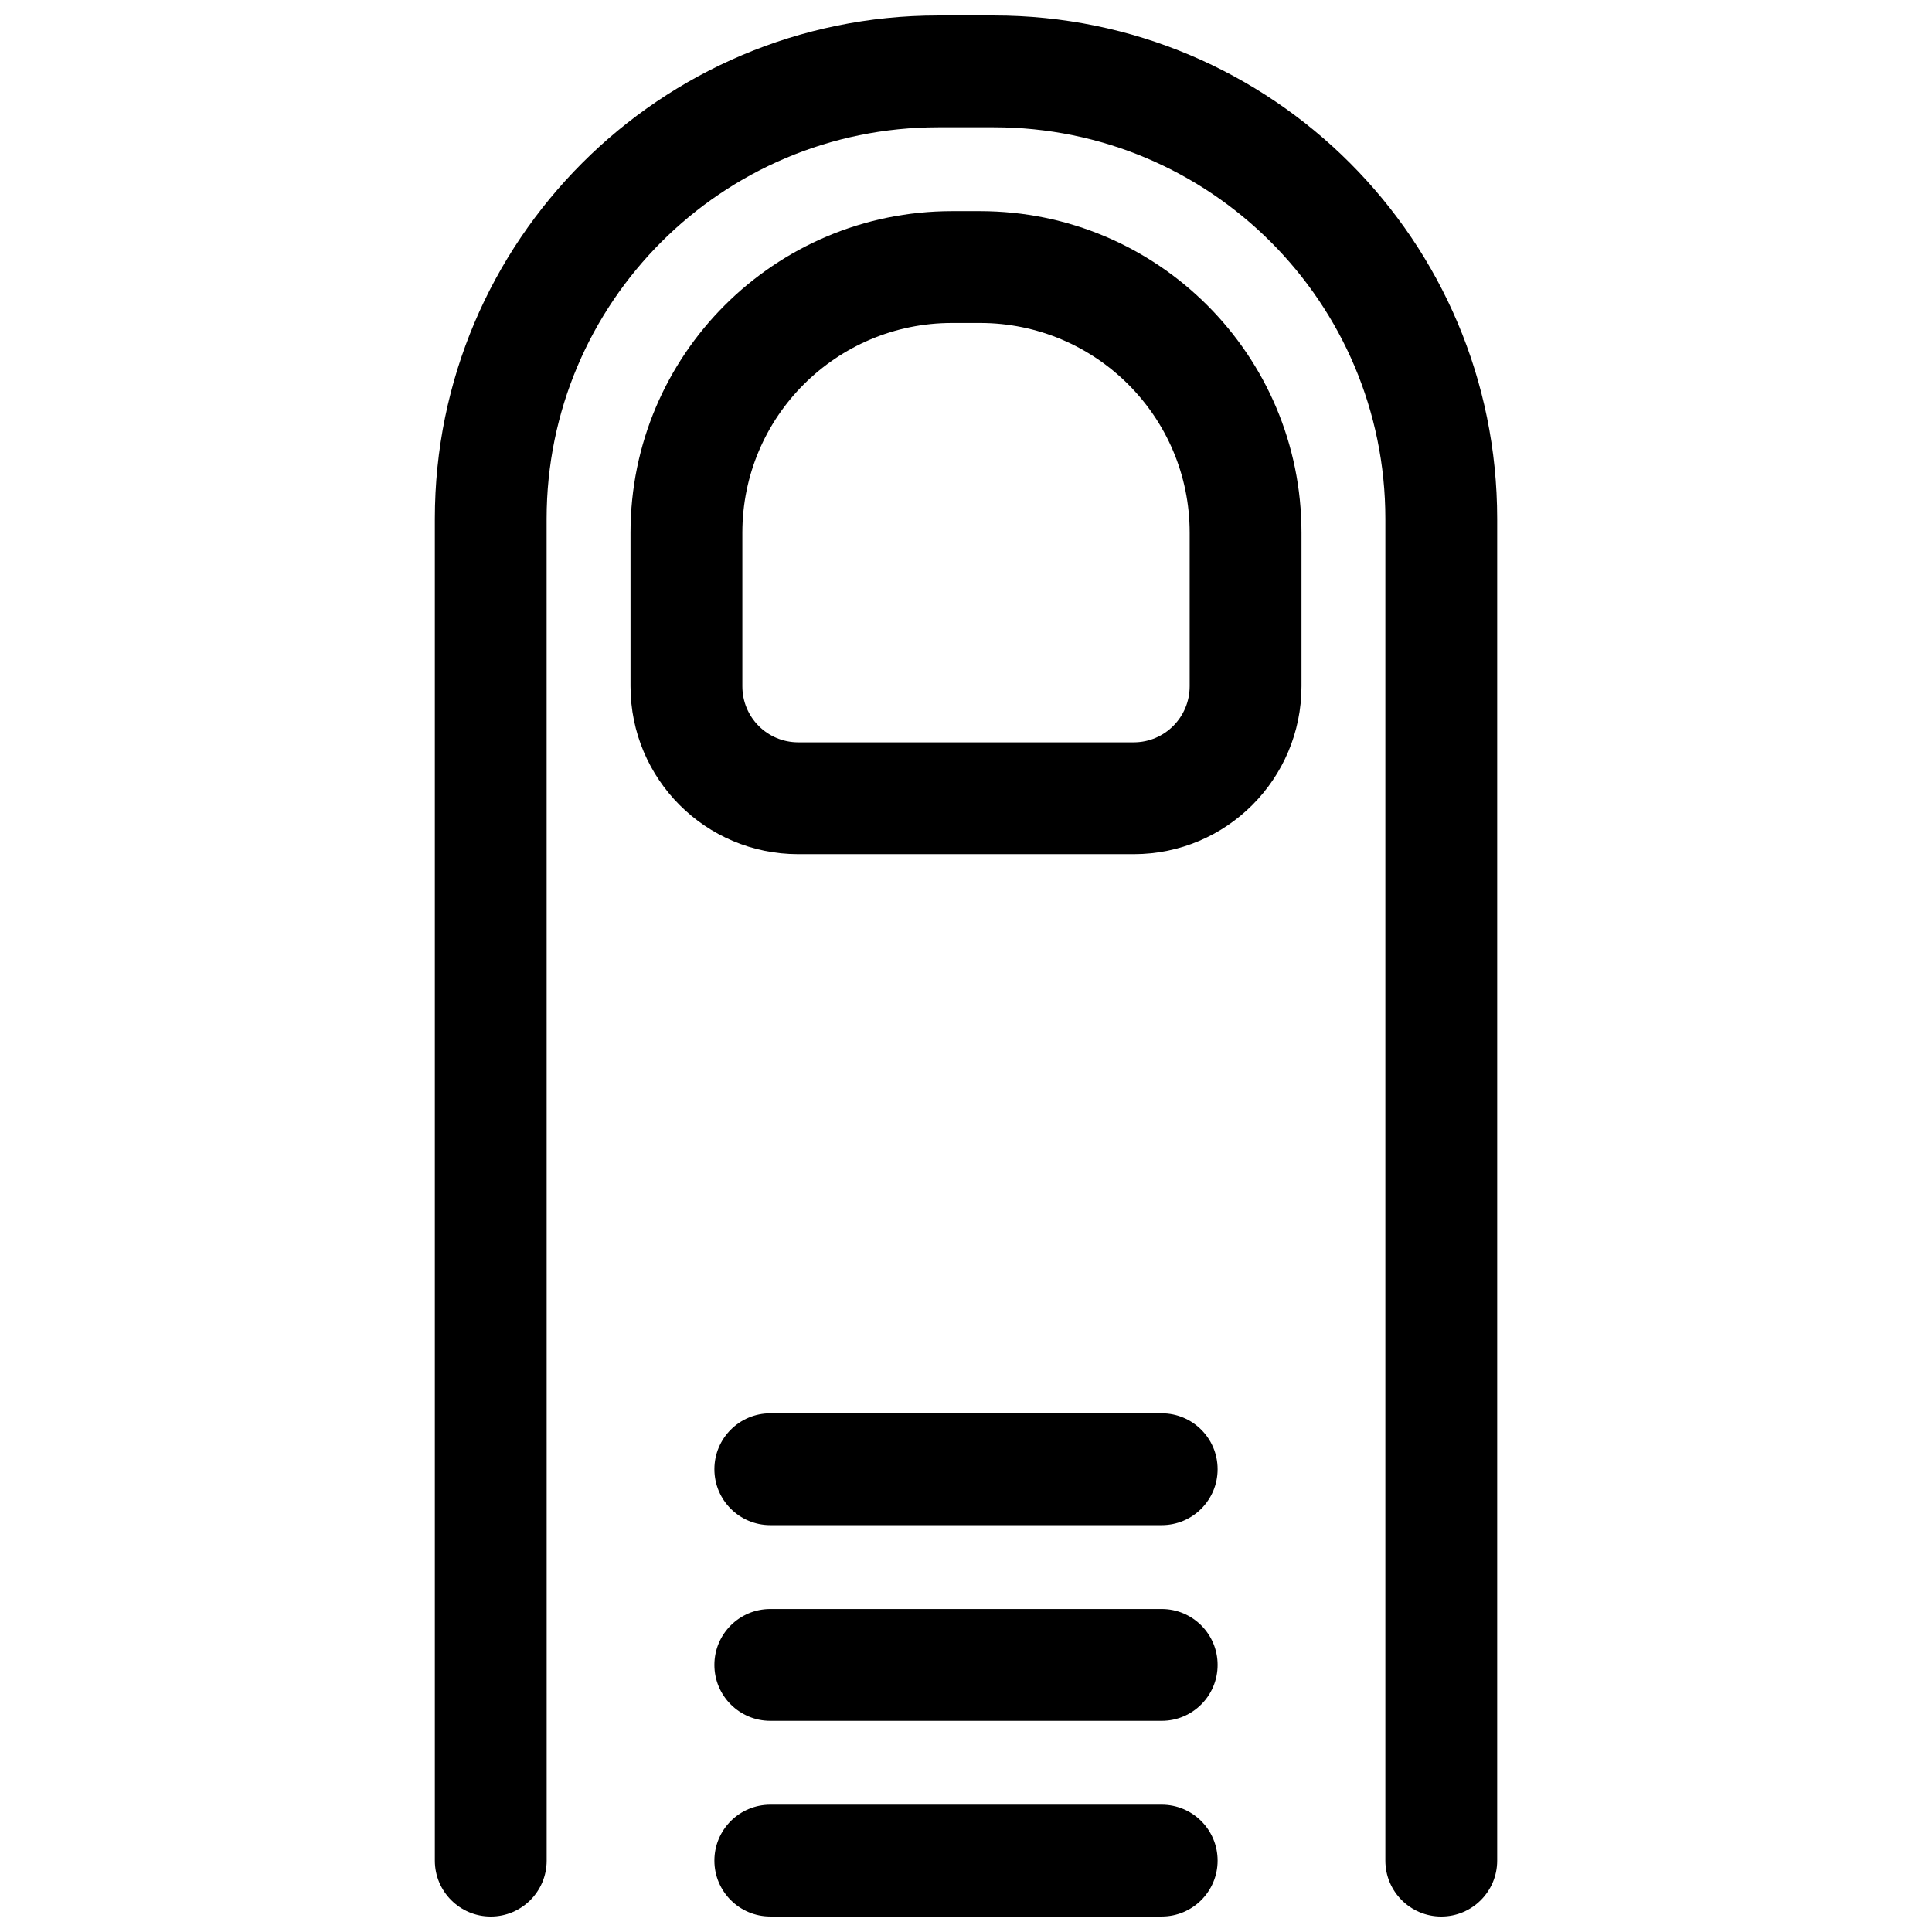
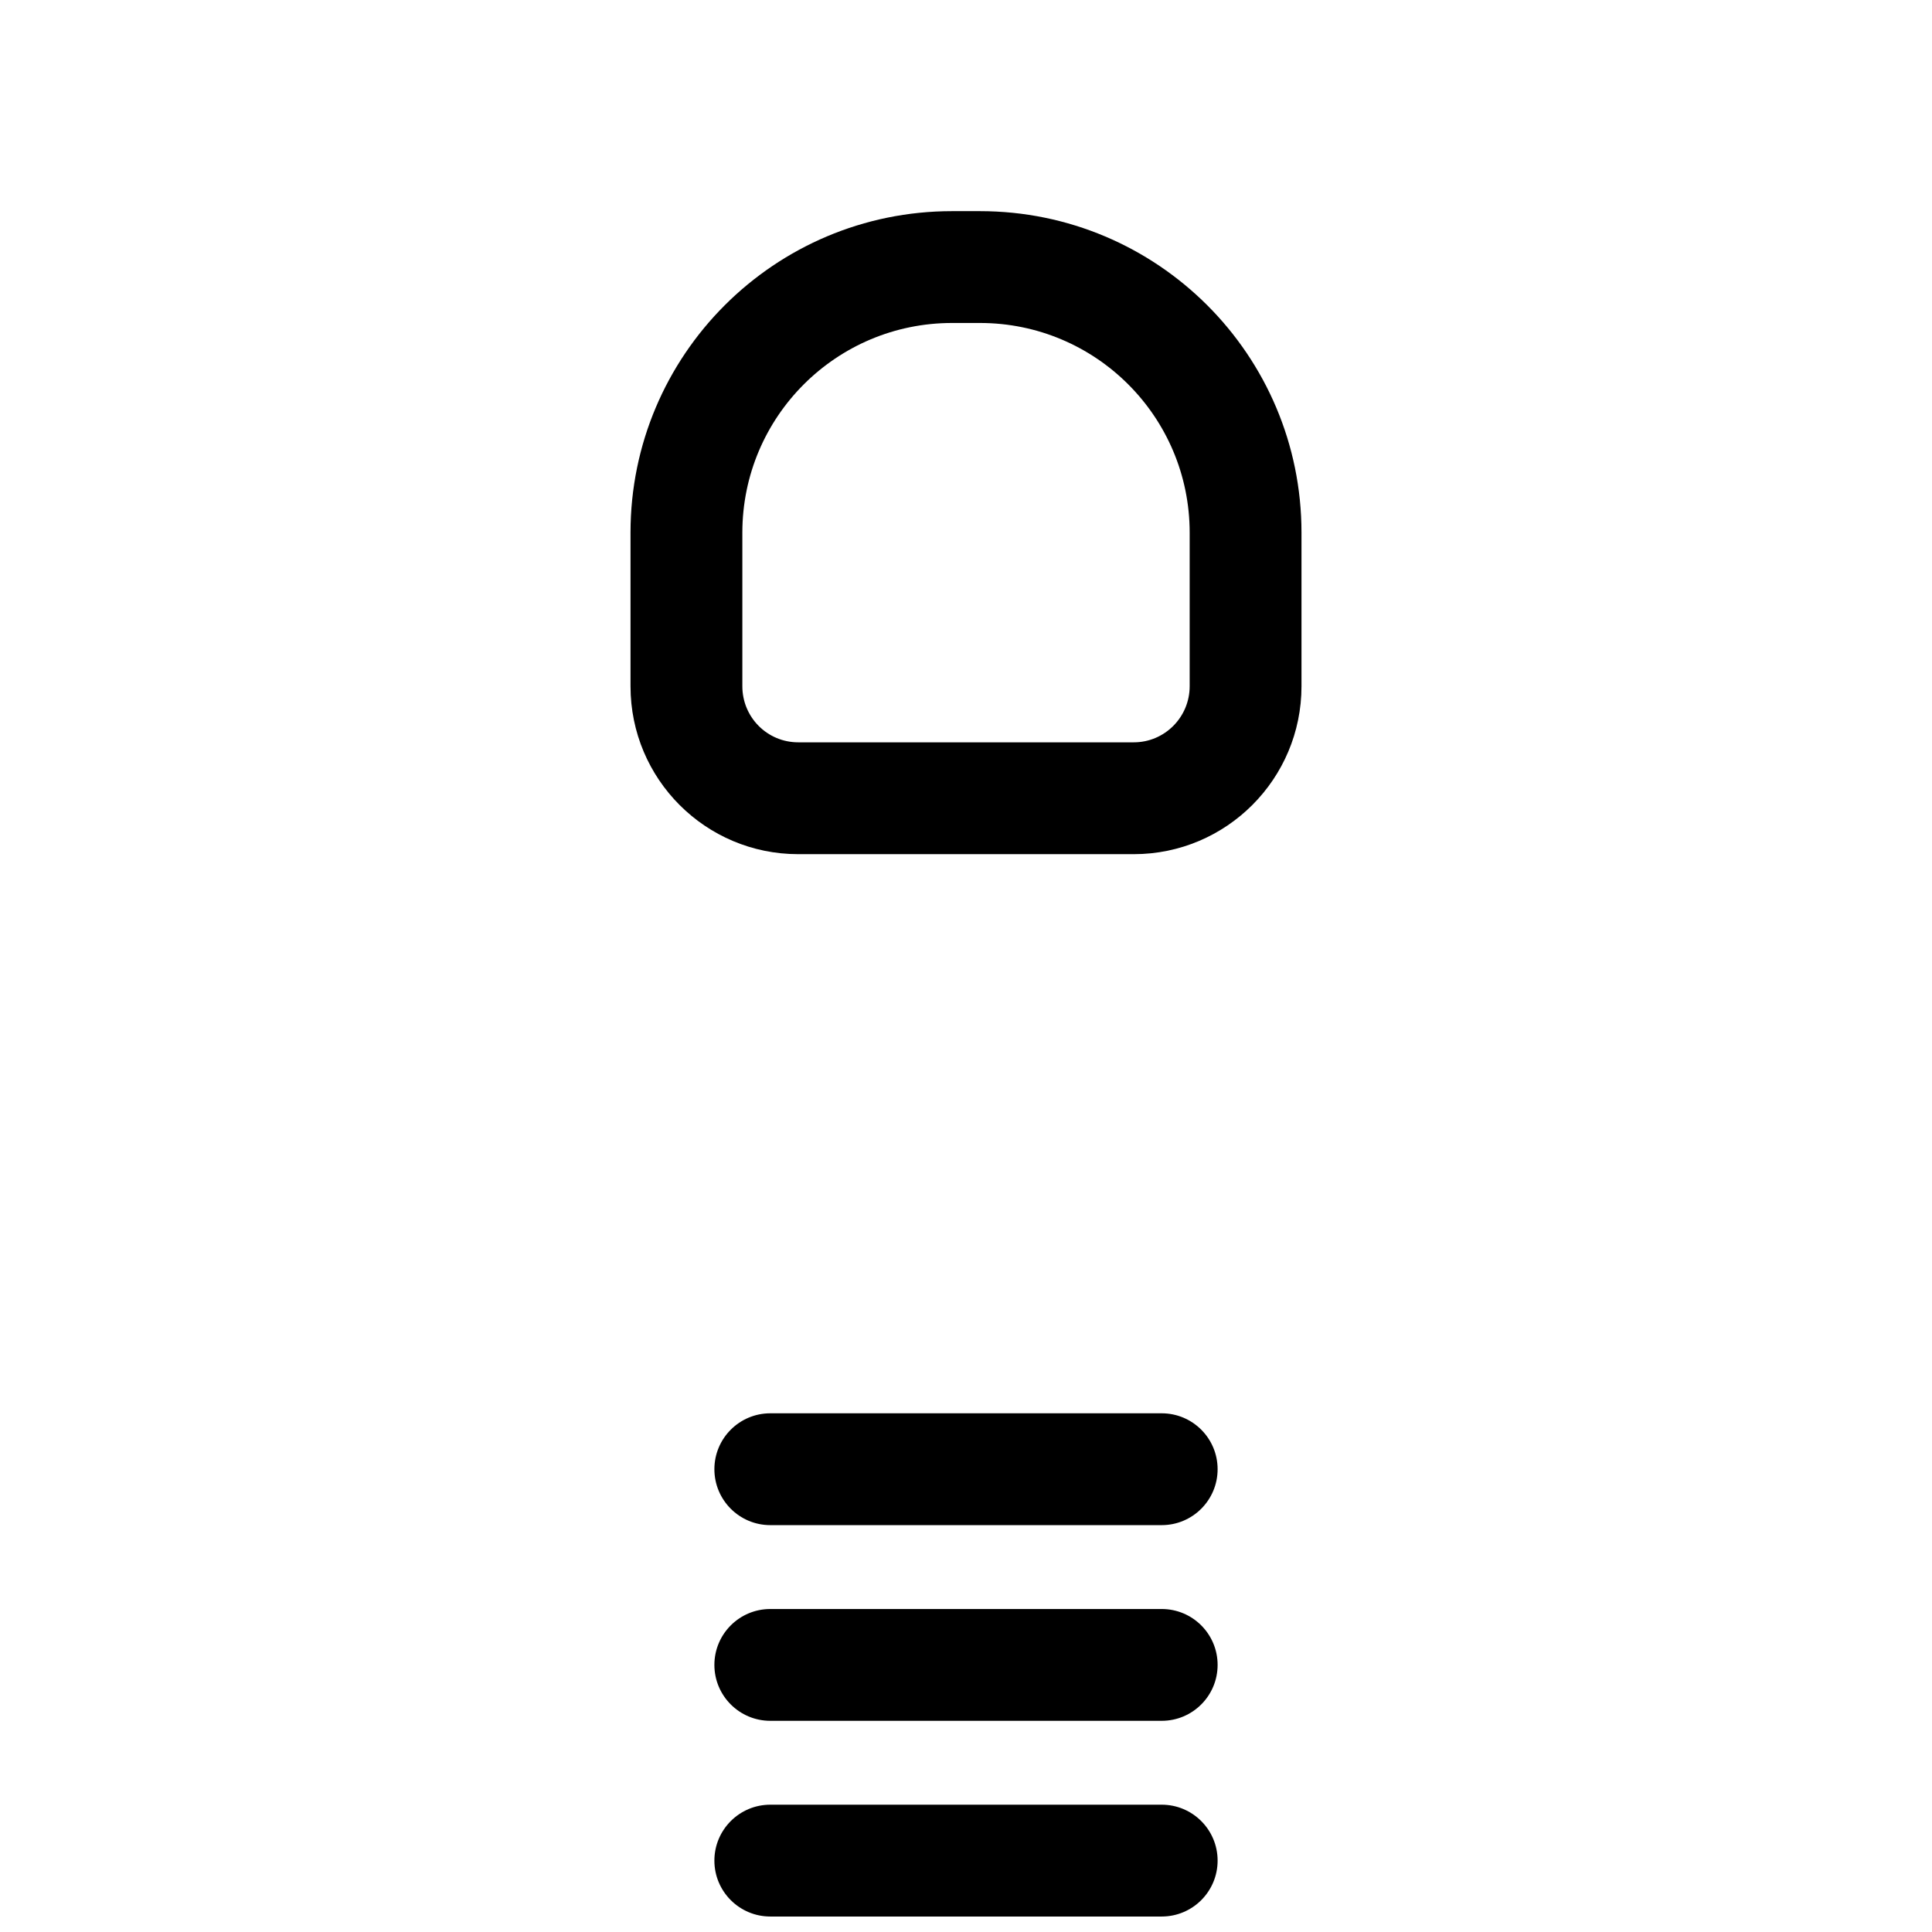
<svg xmlns="http://www.w3.org/2000/svg" width="800px" height="800px" version="1.1" viewBox="144 144 512 512">
  <defs>
    <clipPath id="b">
-       <path d="m259 148.09h282v503.81h-282z" />
-     </clipPath>
+       </clipPath>
    <clipPath id="a">
-       <path d="m311 199h178v452.9h-178z" />
+       <path d="m311 199h178v452.9h-178" />
    </clipPath>
  </defs>
  <g>
    <g clip-path="url(#b)">
      <path d="m288.86 281.5c0-57.301 46.473-103.77 103.76-103.77h14.754c57.332 0 103.76 46.406 103.76 103.77v355.59c0 8.184 6.633 14.816 14.816 14.816 8.184 0 14.82-6.633 14.82-14.816v-355.59c0-73.73-59.699-133.4-133.39-133.4h-14.754c-73.652 0-133.39 59.734-133.39 133.4v355.59c0 8.184 6.637 14.816 14.82 14.816s14.816-6.633 14.816-14.816z" fill-rule="evenodd" />
    </g>
    <g clip-path="url(#a)">
      <path d="m348.14 518.54c-8.184 0-14.82 6.633-14.82 14.816s6.637 14.82 14.82 14.82h103.72c8.188 0 14.82-6.637 14.82-14.82s-6.633-14.816-14.82-14.816zm0 51.863c-8.184 0-14.82 6.633-14.82 14.816s6.637 14.816 14.82 14.816h103.72c8.188 0 14.82-6.633 14.82-14.816s-6.633-14.816-14.82-14.816zm0 51.859c-8.184 0-14.82 6.637-14.82 14.82 0 8.184 6.637 14.816 14.82 14.816h103.72c8.188 0 14.82-6.633 14.82-14.816 0-8.184-6.633-14.82-14.82-14.82zm48.172-392.67h7.379c30.703 0 55.582 24.871 55.582 55.566v40.703c0 8.207-6.644 14.863-14.812 14.863h-88.918c-8.195 0-14.812-6.621-14.812-14.863v-40.703c0-30.691 24.883-55.566 55.582-55.566zm-85.219 96.27c0 24.605 19.883 44.5 44.449 44.5h88.918c24.543 0 44.449-19.934 44.449-44.5v-40.703c0-47.062-38.152-85.203-85.219-85.203h-7.379c-47.066 0-85.219 38.145-85.219 85.203z" fill-rule="evenodd" />
    </g>
  </g>
</svg>